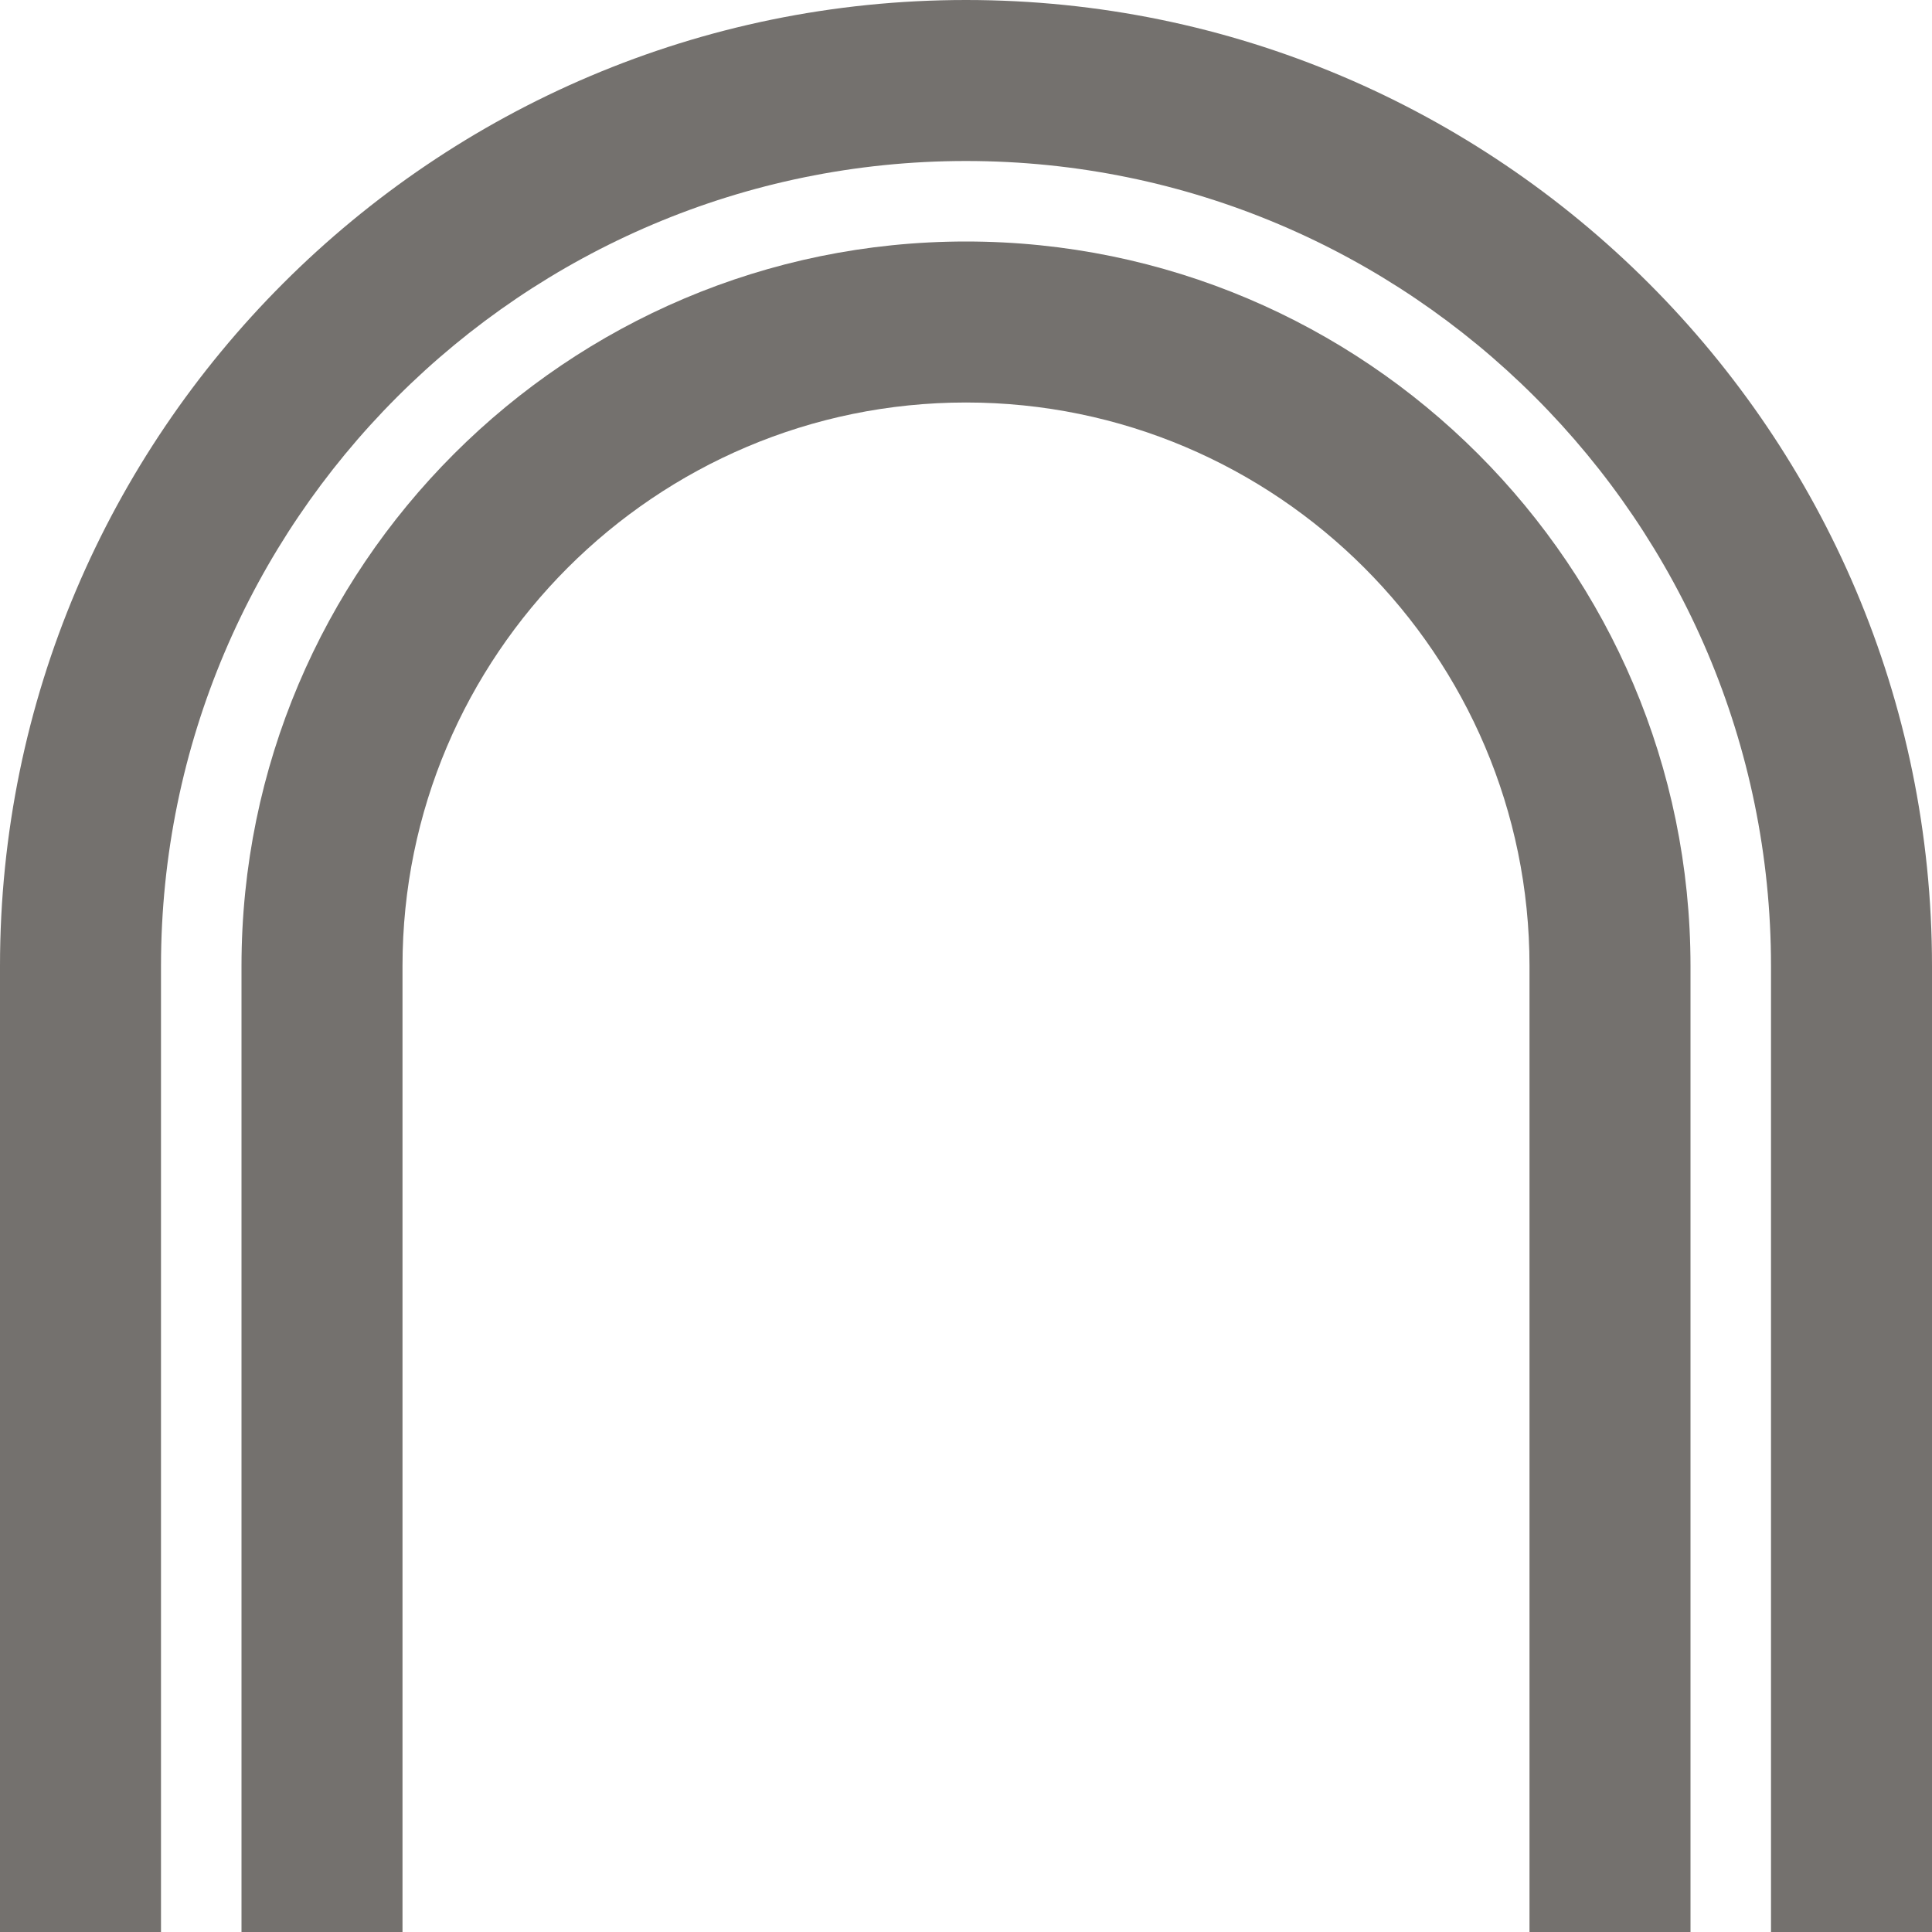
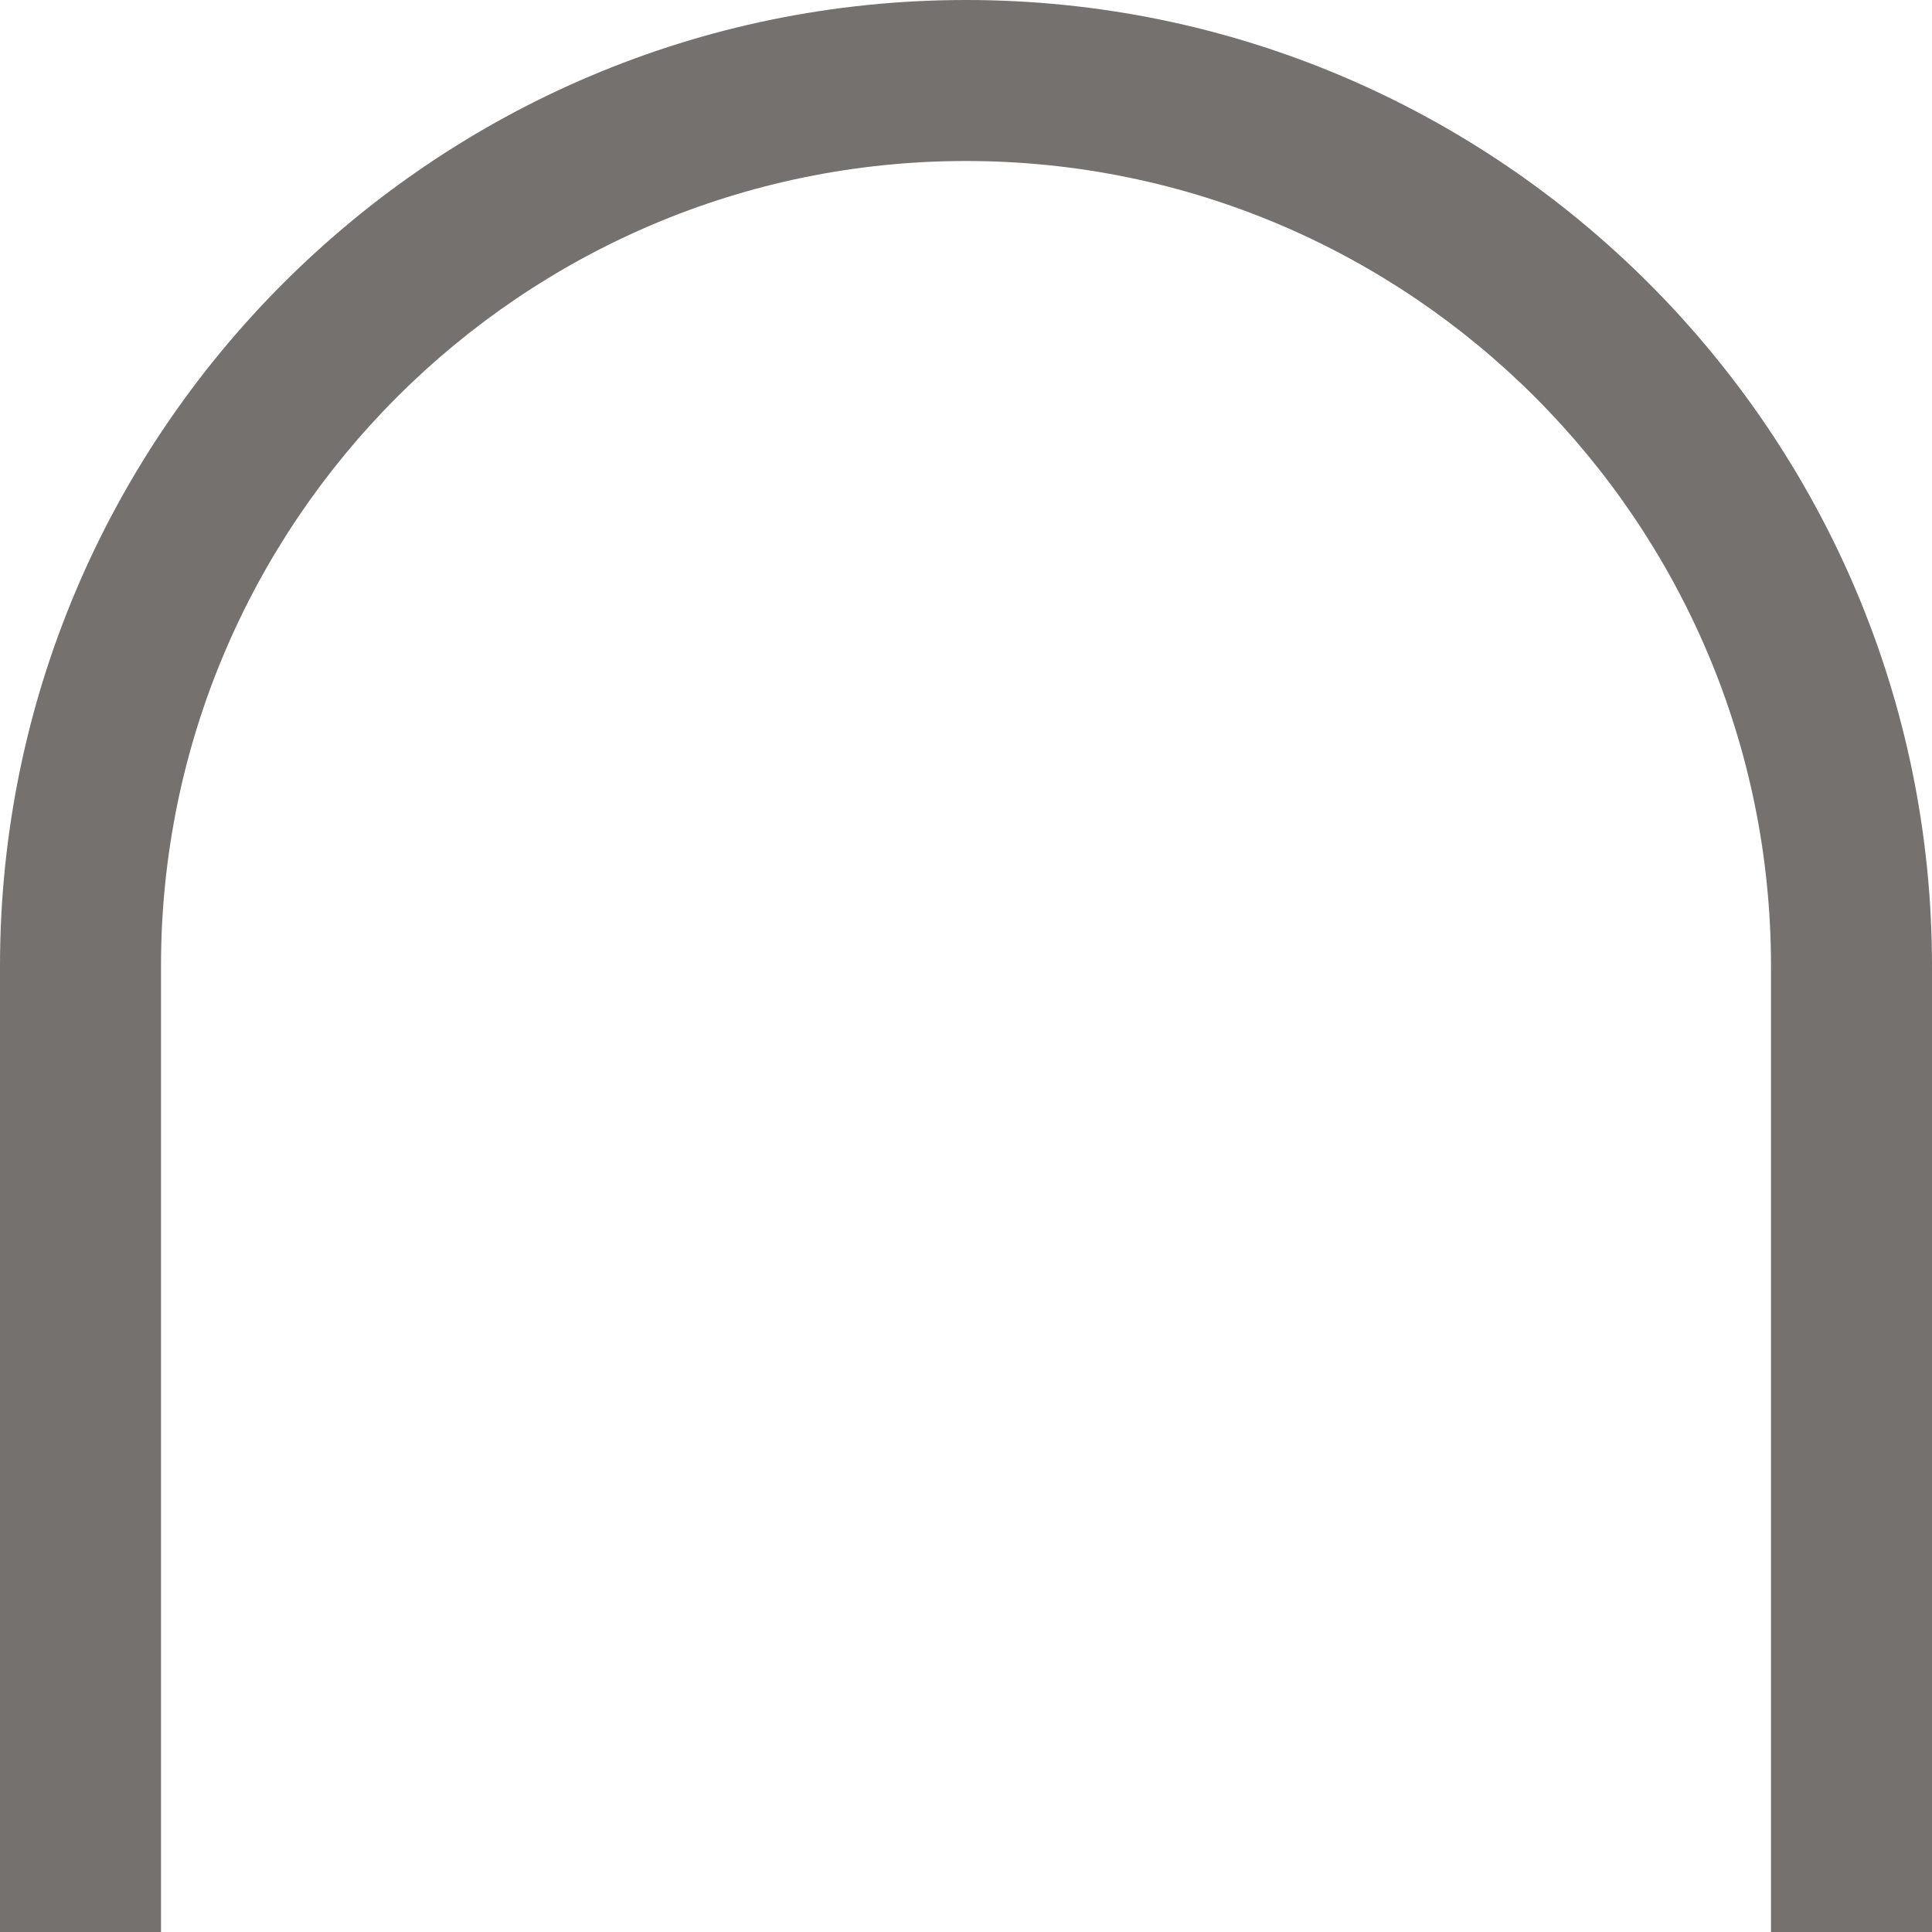
<svg xmlns="http://www.w3.org/2000/svg" id="Calque_1" data-name="Calque 1" viewBox="0 0 684 684">
  <defs>
    <style>
      .cls-1 {
        fill: #74716e;
      }
    </style>
  </defs>
  <path class="cls-1" d="M342,0C153.42,0,0,153.42,0,342v342h57v-342c0-157.15,127.85-285,285-285s285,127.85,285,285v342h57v-342C684,153.42,530.58,0,342,0Z" />
-   <path class="cls-1" d="M342,85.5c-141.43,0-256.5,115.07-256.5,256.5v342h57v-342c0-110.01,89.49-199.5,199.5-199.5s199.5,89.49,199.5,199.5v342h57v-342c0-141.44-115.07-256.5-256.5-256.5Z" />
</svg>